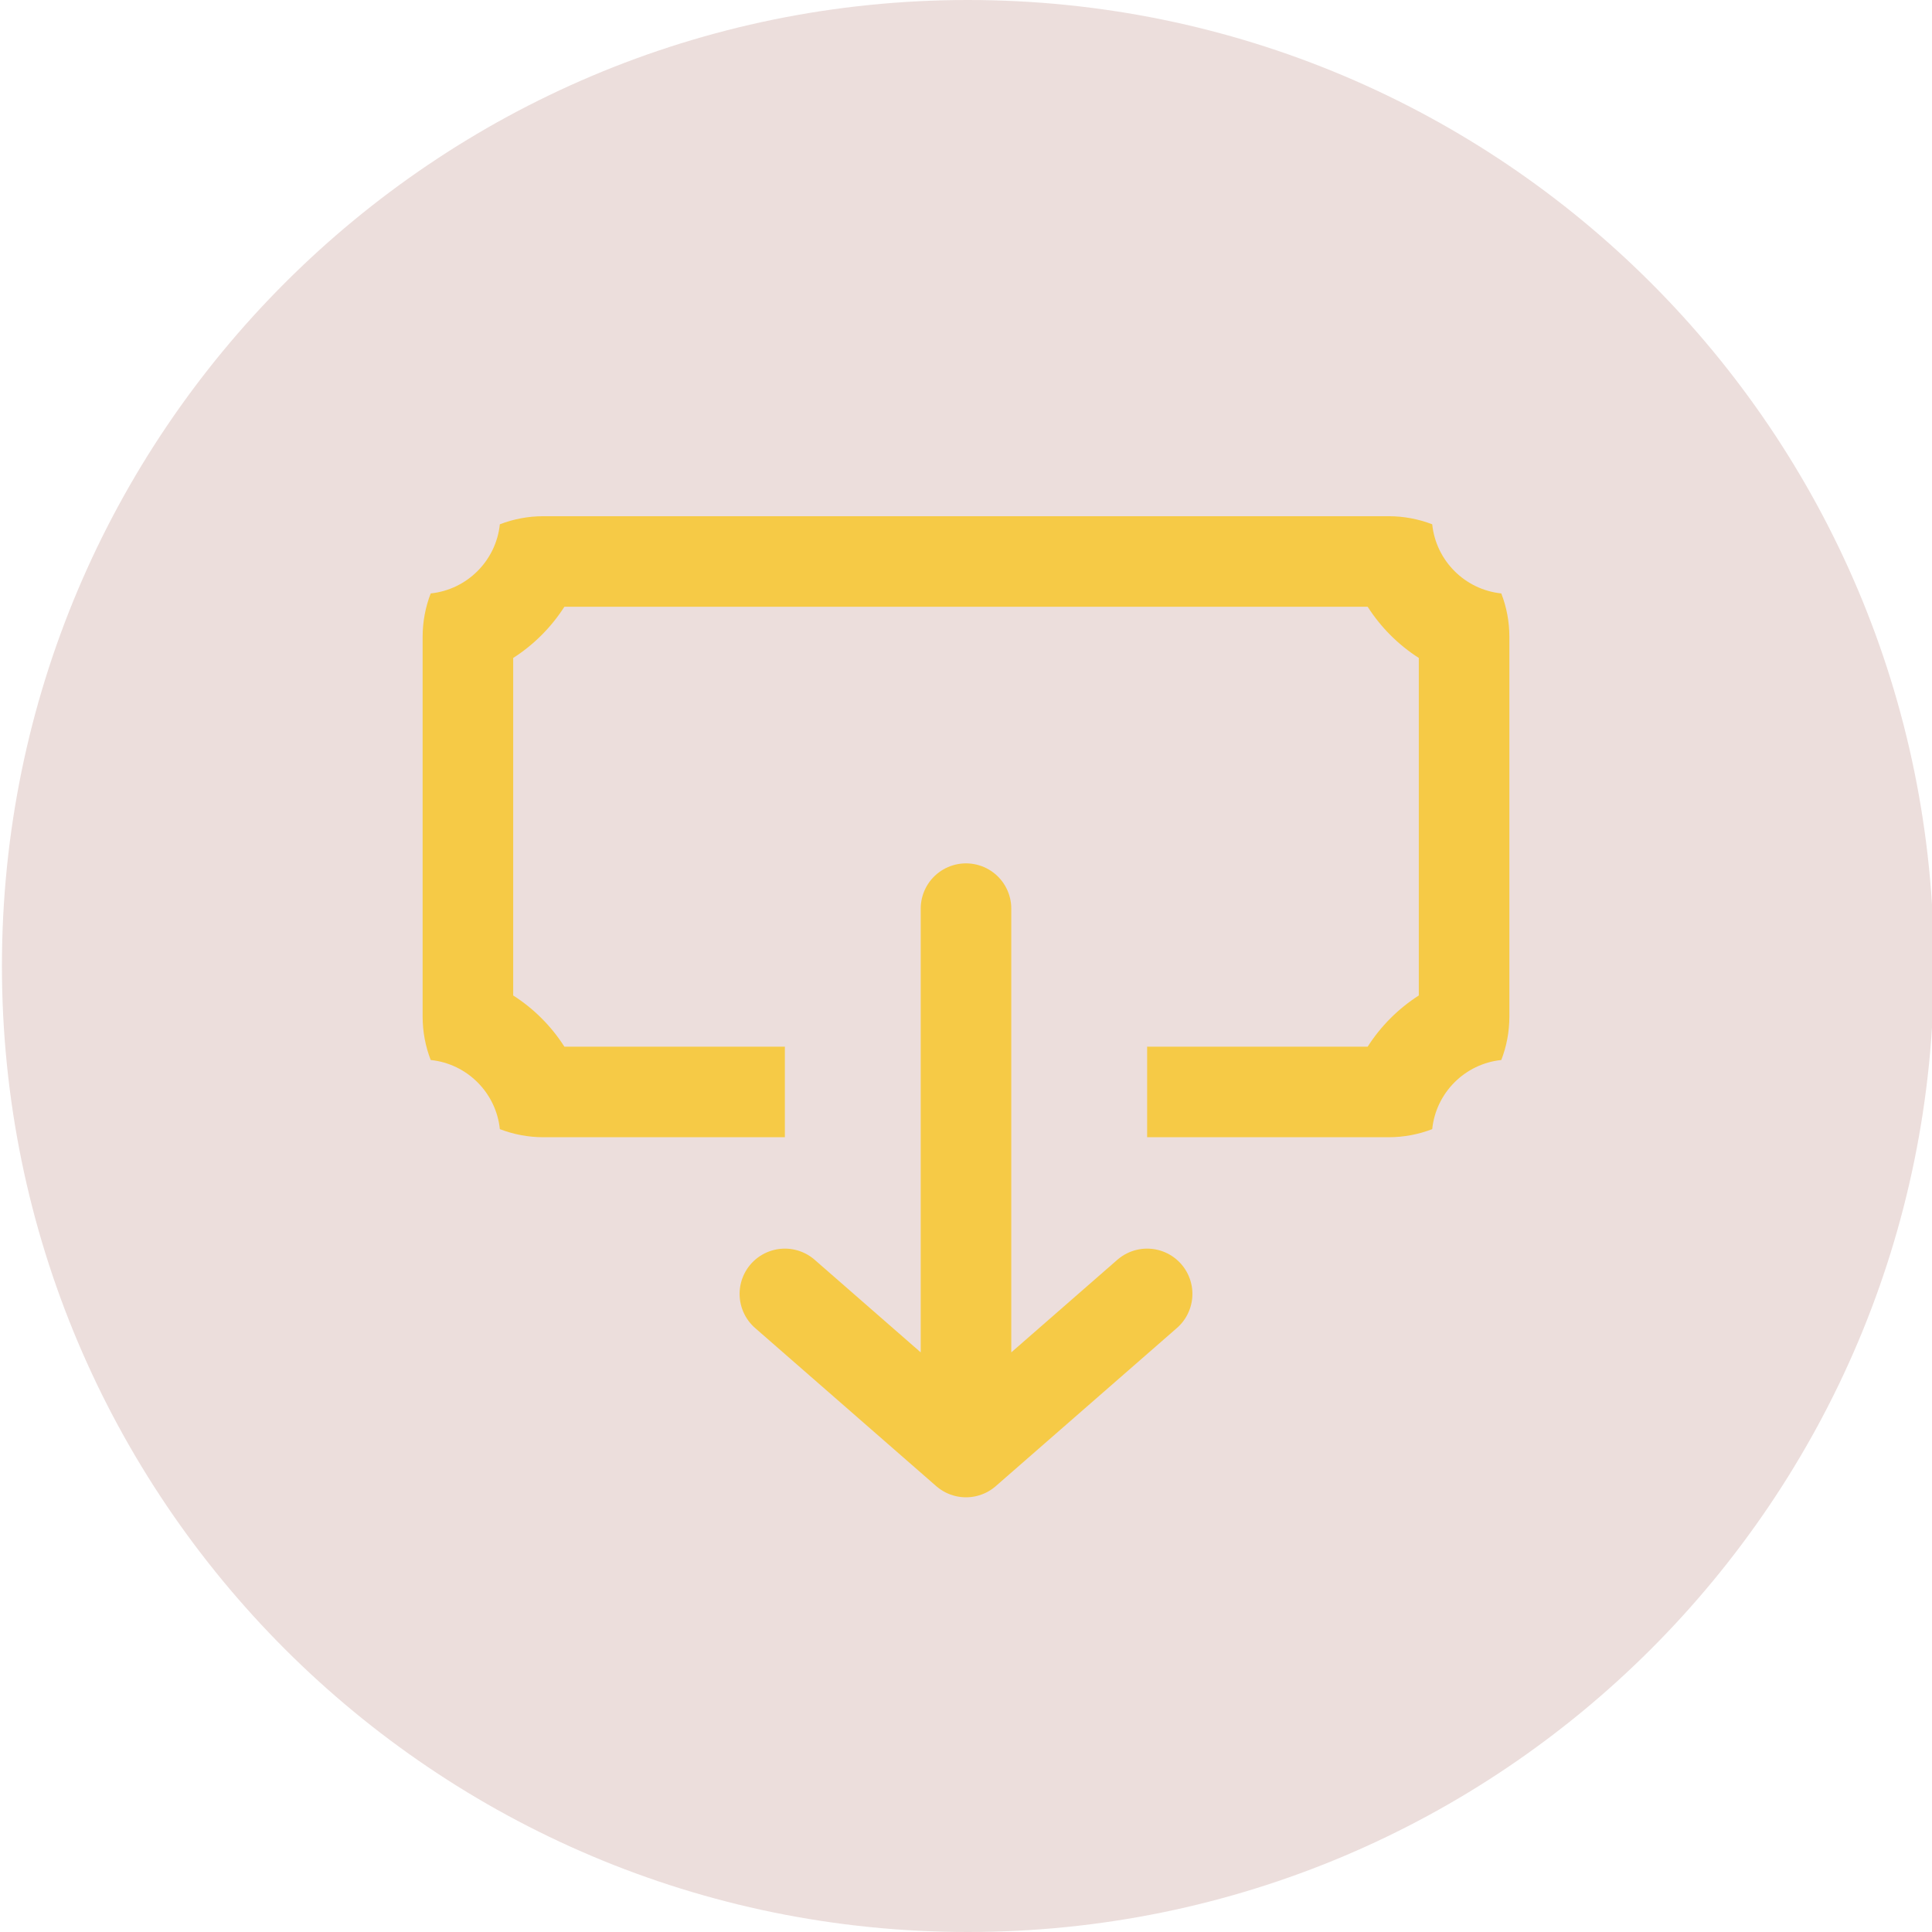
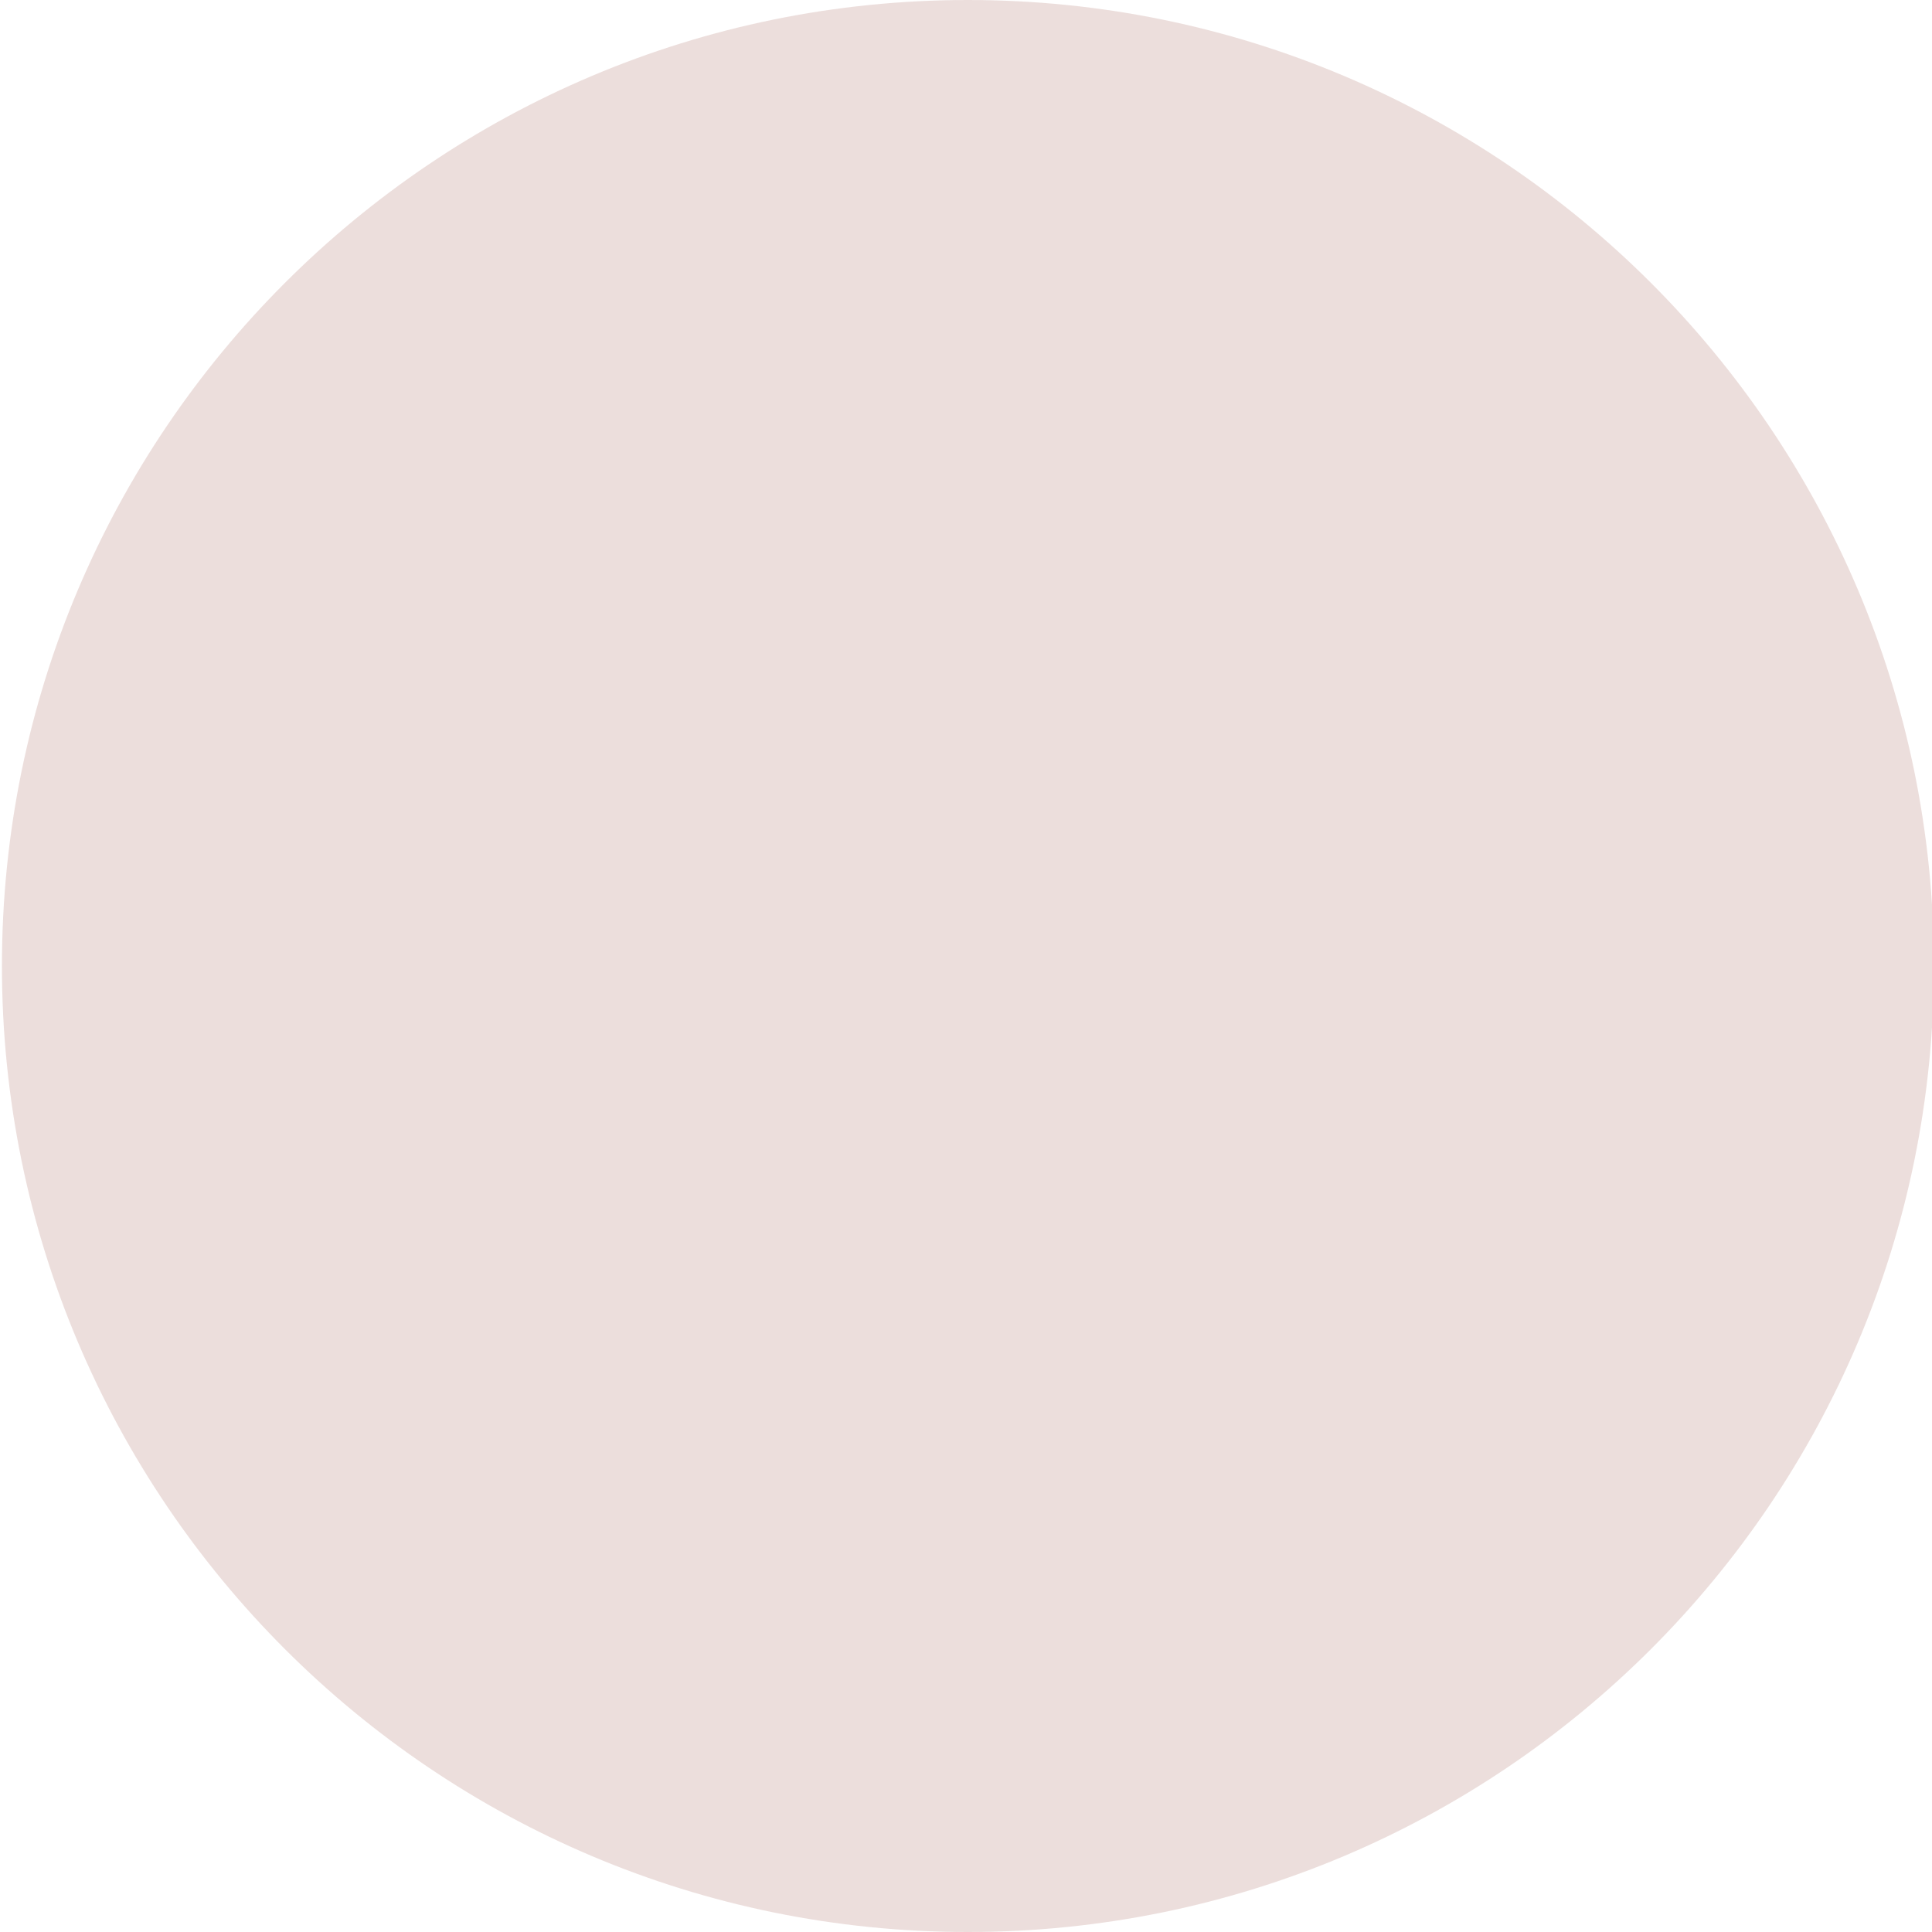
<svg xmlns="http://www.w3.org/2000/svg" width="32" height="32" viewBox="0 0 32 32" fill="none">
  <g clip-path="url(#clip0_4403_25826)">
    <g clip-path="url(#clip1_4403_25826)">
      <path opacity="0.16" d="M16.032 32C24.869 32 32.032 24.837 32.032 16C32.032 7.163 24.869 0 16.032 0C7.196 0 0.032 7.163 0.032 16C0.032 24.837 7.196 32 16.032 32Z" fill="#852E20" />
-       <path fill-rule="evenodd" clip-rule="evenodd" d="M8.5 16.488V10.898C8.84 10.68 9.13 10.39 9.348 10.05H22.653C22.87 10.39 23.16 10.68 23.5 10.898V16.488C23.16 16.706 22.87 16.996 22.653 17.336H19V18.836H23C23.255 18.836 23.498 18.788 23.722 18.702C23.784 18.099 24.263 17.62 24.866 17.557C24.953 17.333 25 17.09 25 16.836V10.55C25 10.296 24.953 10.053 24.866 9.829C24.263 9.766 23.784 9.287 23.722 8.684C23.498 8.598 23.254 8.55 23 8.55H9C8.746 8.55 8.503 8.598 8.279 8.684C8.216 9.287 7.737 9.766 7.134 9.829C7.047 10.053 7 10.296 7 10.55V16.836C7 17.09 7.047 17.333 7.134 17.557C7.737 17.619 8.217 18.099 8.279 18.702C8.503 18.788 8.746 18.836 9 18.836H13V17.336H9.348C9.13 16.995 8.841 16.706 8.5 16.488Z" fill="#F6CA46" />
-       <path d="M16 15.05L16 24.05M16 24.05L19 21.431M16 24.05L13 21.431" stroke="#F6CA46" stroke-width="1.5" stroke-linecap="round" stroke-linejoin="round" />
    </g>
  </g>
  <defs>
    <clipPath id="clip0_4403_25826">
      <rect width="32" height="32" fill="white" />
    </clipPath>
    <clipPath id="clip1_4403_25826">
      <rect width="32" height="32" fill="white" />
    </clipPath>
  </defs>
</svg>